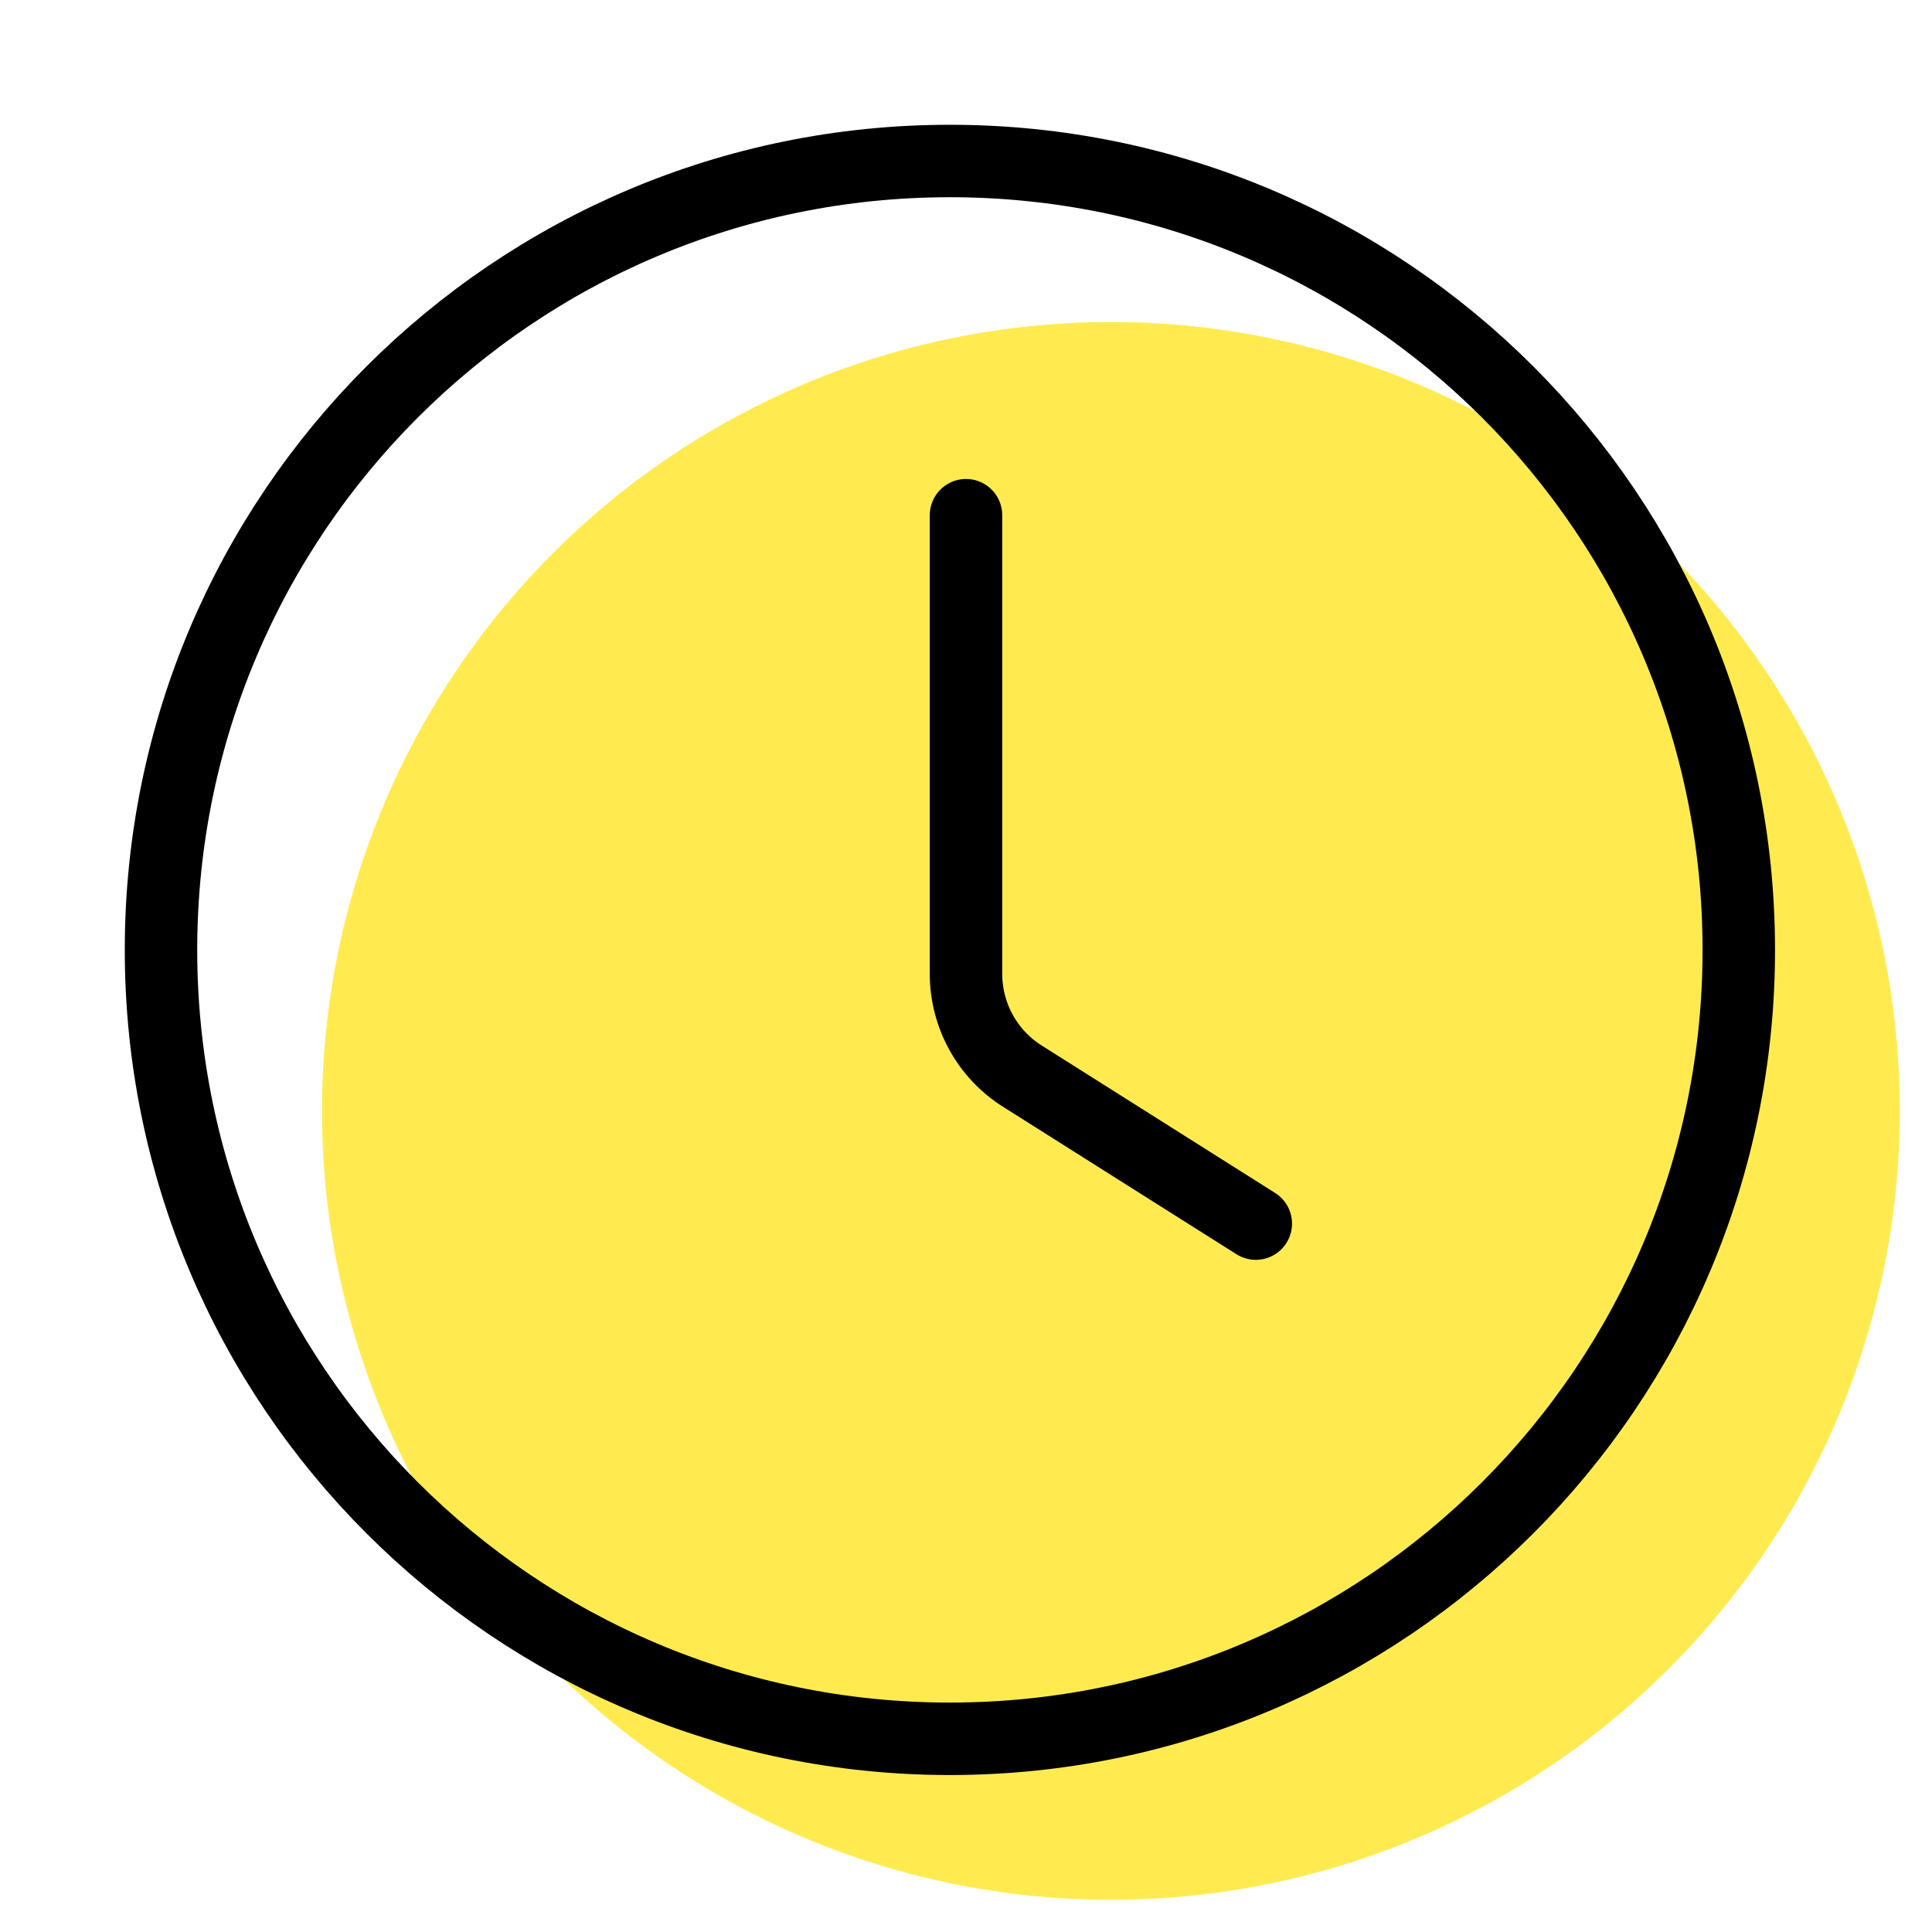
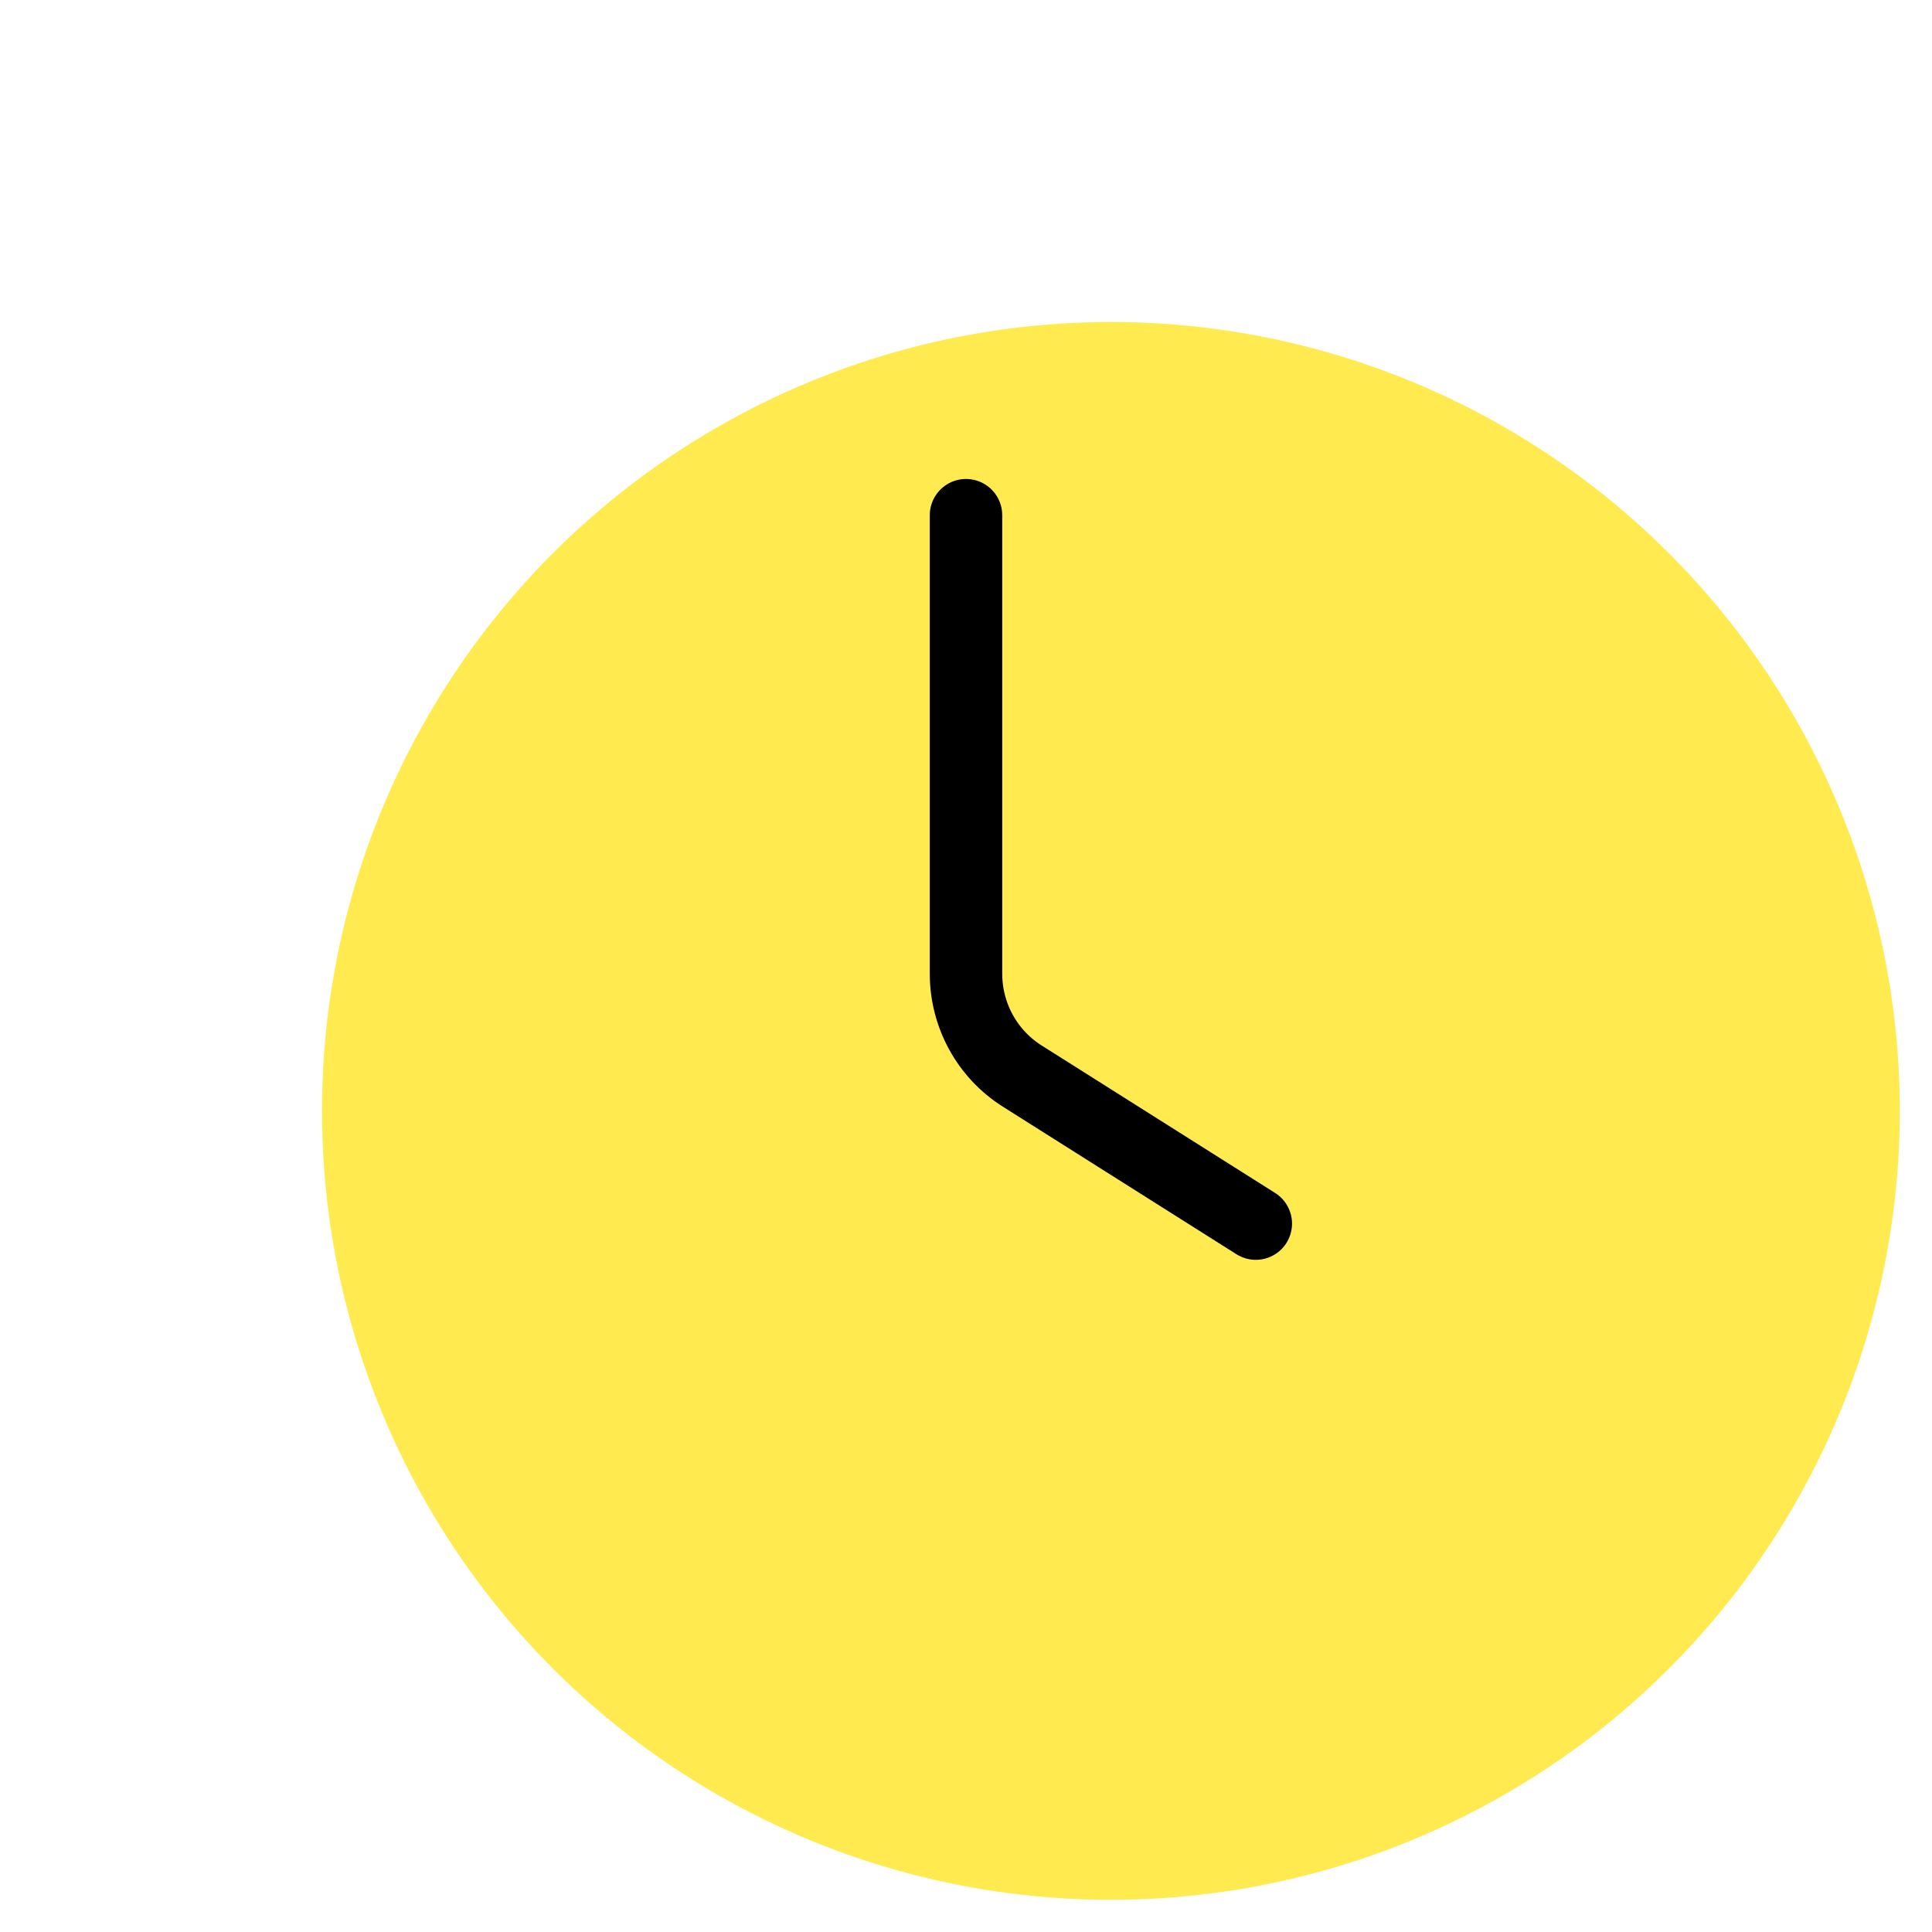
<svg xmlns="http://www.w3.org/2000/svg" width="60" height="60" viewBox="0 0 60 60" fill="none">
  <circle cx="34.5" cy="34.5" r="24.5" fill="#FFEB50" />
-   <path d="M29.5 54C43.031 54 54 43.031 54 29.5C54 15.969 43.031 5 29.5 5C15.969 5 5 15.969 5 29.5C5 43.031 15.969 54 29.5 54Z" stroke="black" stroke-width="2.25" />
  <path d="M30 16V30.239C30 31.53 30.658 32.73 31.741 33.415L39 38" stroke="black" stroke-width="2.25" stroke-linecap="round" />
</svg>